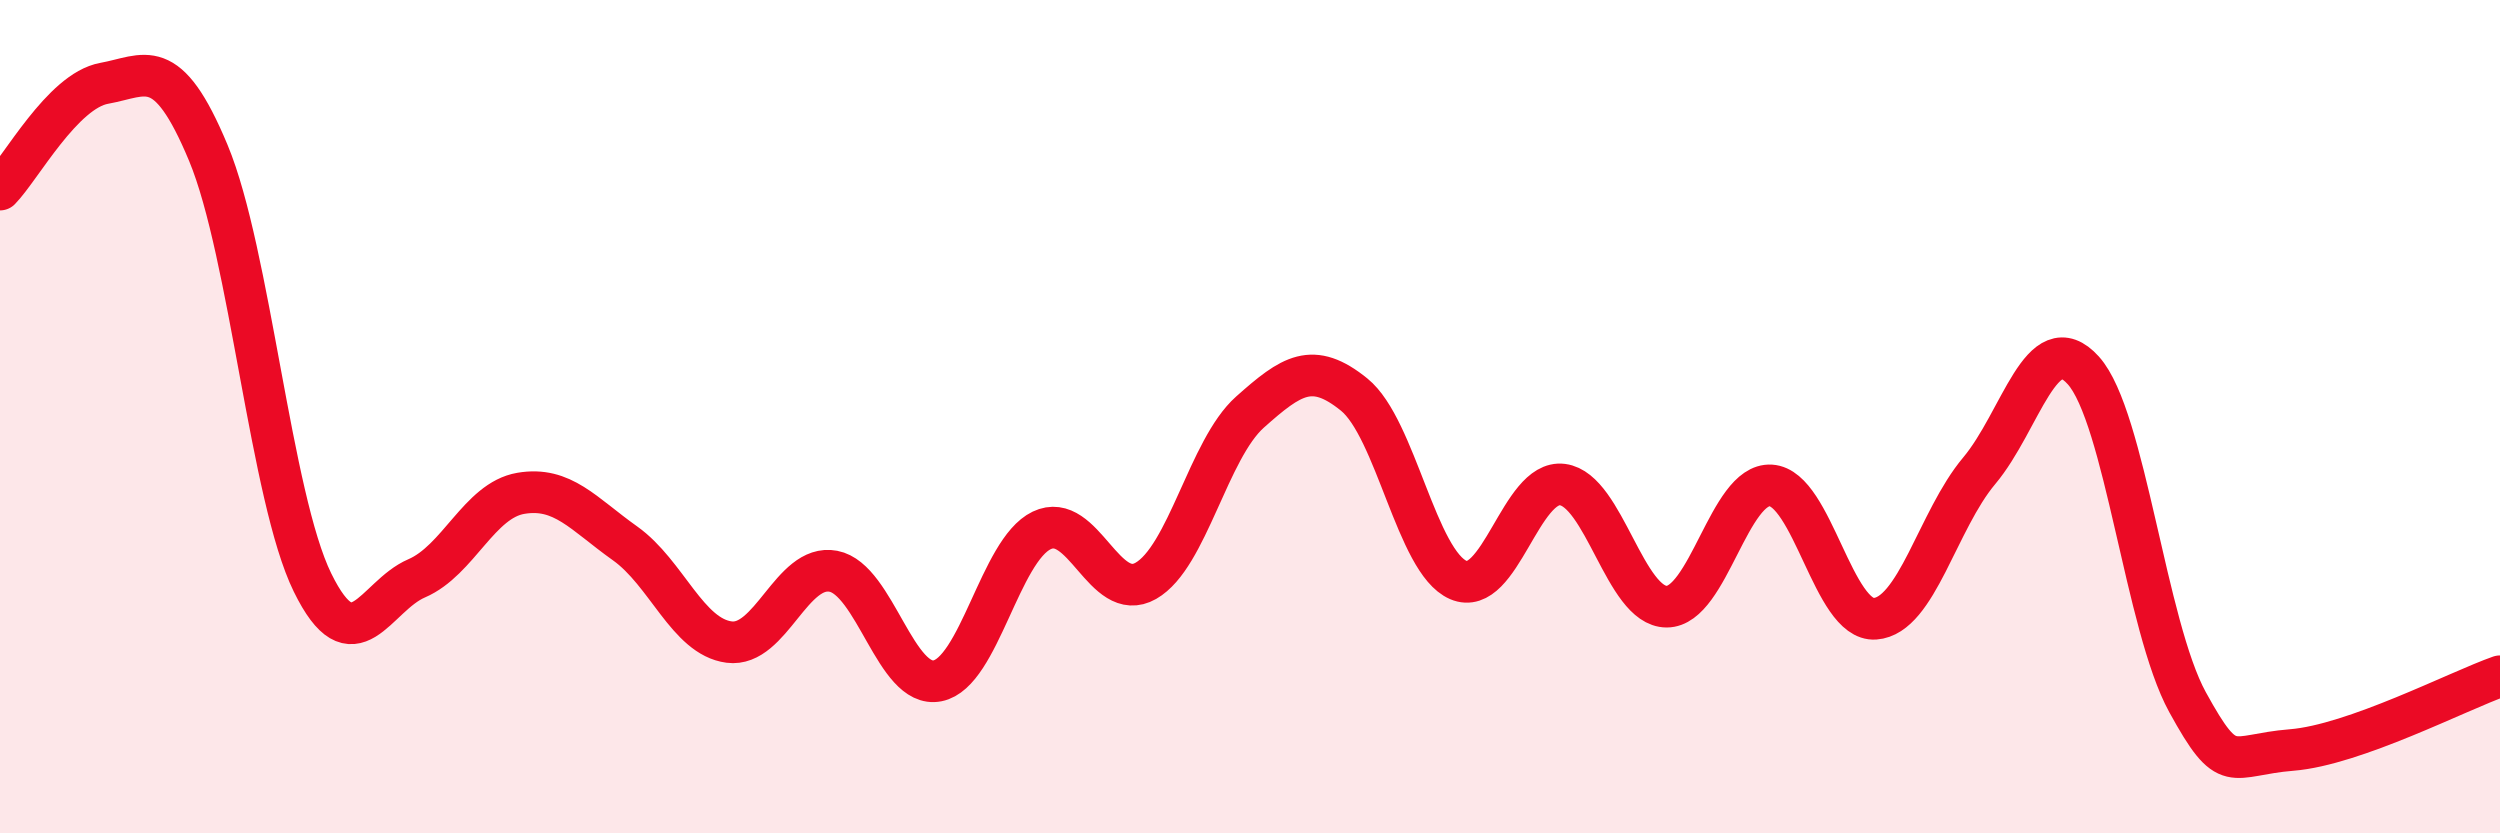
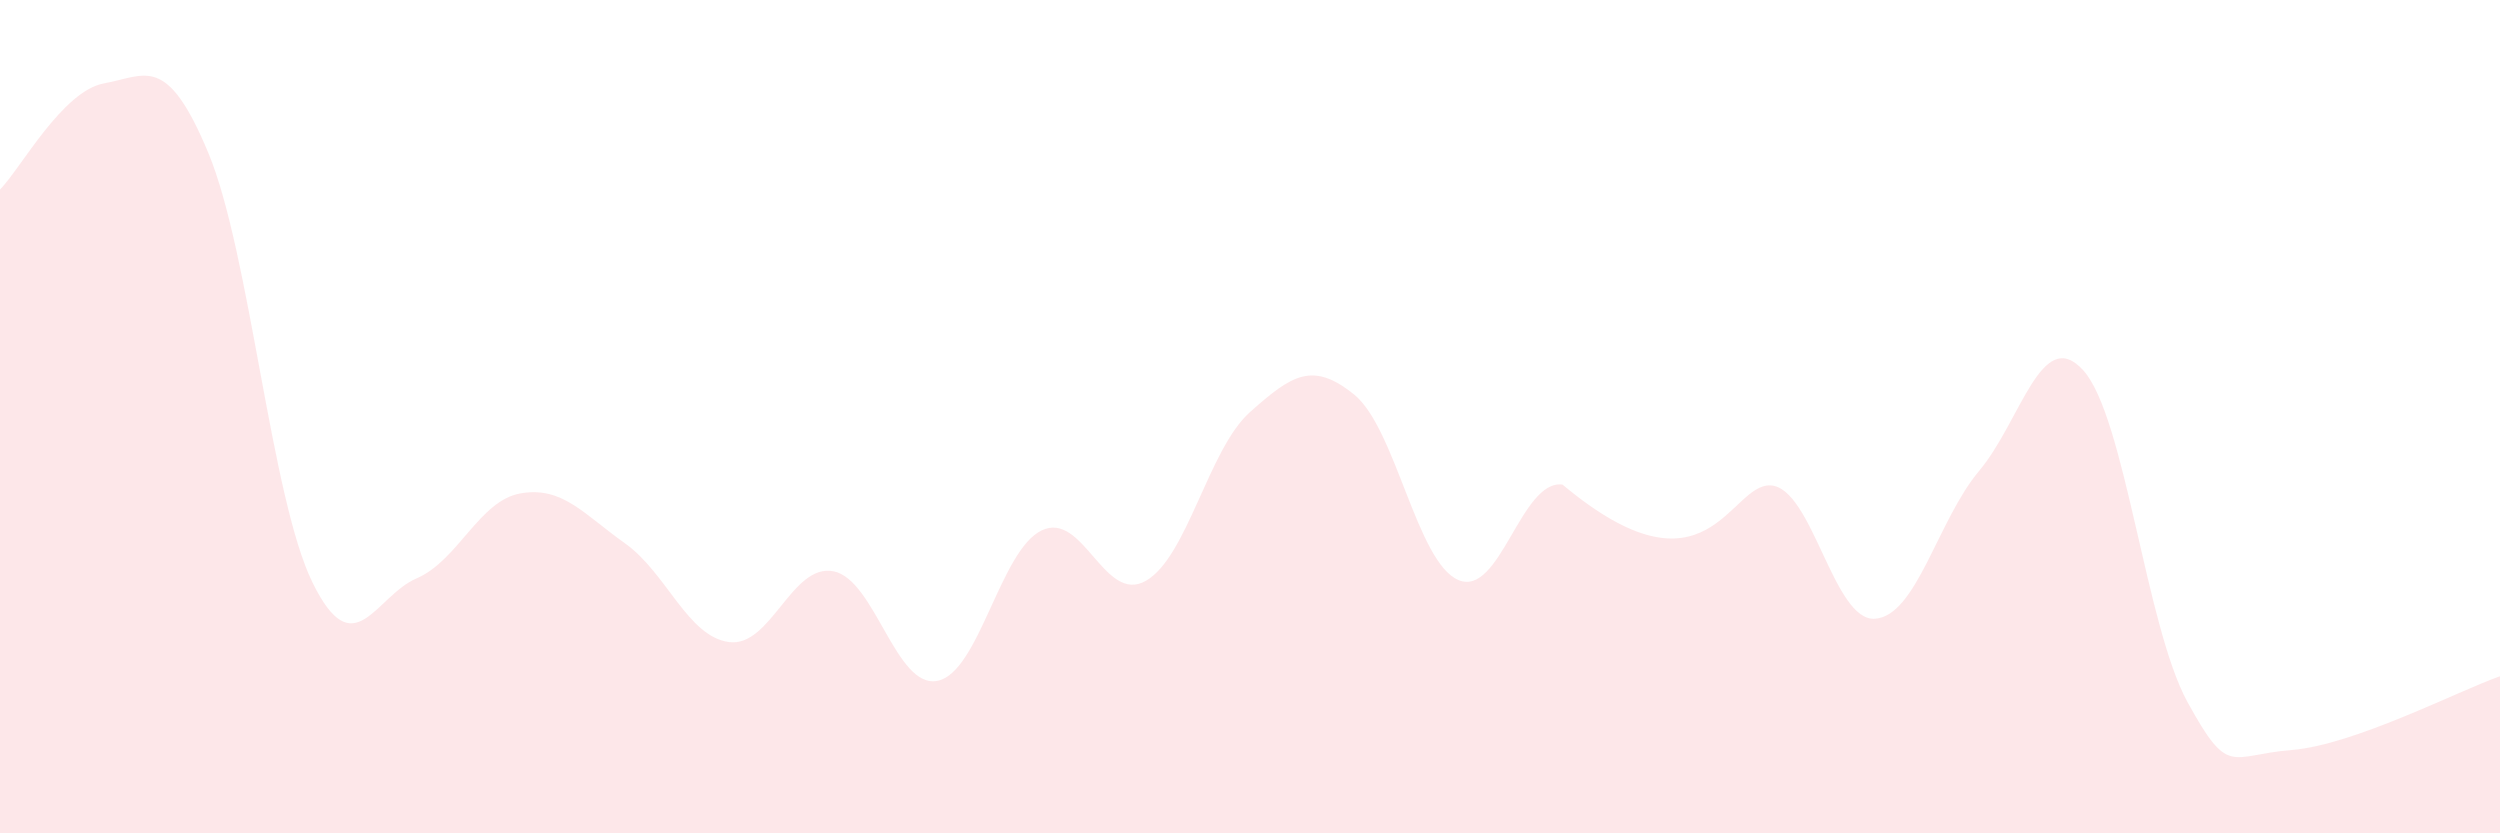
<svg xmlns="http://www.w3.org/2000/svg" width="60" height="20" viewBox="0 0 60 20">
-   <path d="M 0,4.55 C 0.5,4.04 1.5,2.18 2.5,2 C 3.5,1.82 4,1.27 5,3.67 C 6,6.07 6.5,11.94 7.5,13.98 C 8.5,16.02 9,14.31 10,13.88 C 11,13.45 11.5,12.01 12.5,11.84 C 13.5,11.67 14,12.33 15,13.04 C 16,13.75 16.5,15.28 17.5,15.41 C 18.5,15.54 19,13.52 20,13.71 C 21,13.9 21.5,16.54 22.5,16.34 C 23.5,16.14 24,13.21 25,12.73 C 26,12.25 26.5,14.51 27.5,13.94 C 28.5,13.37 29,10.78 30,9.89 C 31,9 31.5,8.66 32.5,9.47 C 33.5,10.28 34,13.49 35,13.92 C 36,14.35 36.5,11.5 37.5,11.63 C 38.5,11.76 39,14.56 40,14.56 C 41,14.56 41.5,11.59 42.5,11.65 C 43.5,11.71 44,14.92 45,14.85 C 46,14.78 46.5,12.49 47.5,11.3 C 48.5,10.11 49,7.78 50,8.89 C 51,10 51.5,15.03 52.5,16.85 C 53.5,18.67 53.5,18.12 55,18 C 56.5,17.88 59,16.58 60,16.23L60 20L0 20Z" fill="#EB0A25" opacity="0.1" stroke-linecap="round" stroke-linejoin="round" />
-   <path d="M 0,4.55 C 0.5,4.04 1.5,2.18 2.5,2 C 3.5,1.82 4,1.27 5,3.67 C 6,6.07 6.5,11.94 7.5,13.98 C 8.5,16.02 9,14.31 10,13.88 C 11,13.45 11.5,12.01 12.5,11.84 C 13.5,11.67 14,12.33 15,13.04 C 16,13.75 16.5,15.28 17.5,15.41 C 18.5,15.54 19,13.52 20,13.71 C 21,13.9 21.5,16.54 22.5,16.34 C 23.5,16.14 24,13.21 25,12.73 C 26,12.25 26.5,14.51 27.5,13.94 C 28.5,13.37 29,10.78 30,9.89 C 31,9 31.5,8.66 32.5,9.47 C 33.5,10.28 34,13.49 35,13.92 C 36,14.35 36.5,11.5 37.5,11.63 C 38.5,11.76 39,14.56 40,14.56 C 41,14.56 41.5,11.59 42.5,11.65 C 43.5,11.71 44,14.92 45,14.85 C 46,14.78 46.5,12.49 47.5,11.3 C 48.5,10.11 49,7.78 50,8.89 C 51,10 51.5,15.03 52.5,16.85 C 53.5,18.67 53.5,18.12 55,18 C 56.5,17.88 59,16.58 60,16.23" stroke="#EB0A25" stroke-width="1" fill="none" stroke-linecap="round" stroke-linejoin="round" />
+   <path d="M 0,4.55 C 0.5,4.04 1.5,2.18 2.5,2 C 3.5,1.82 4,1.27 5,3.67 C 6,6.07 6.5,11.94 7.5,13.98 C 8.5,16.02 9,14.31 10,13.88 C 11,13.45 11.5,12.01 12.5,11.84 C 13.5,11.67 14,12.33 15,13.04 C 16,13.75 16.5,15.28 17.5,15.41 C 18.5,15.54 19,13.52 20,13.71 C 21,13.9 21.5,16.54 22.5,16.34 C 23.5,16.14 24,13.21 25,12.73 C 26,12.25 26.5,14.51 27.5,13.94 C 28.5,13.37 29,10.78 30,9.89 C 31,9 31.5,8.66 32.5,9.47 C 33.5,10.28 34,13.49 35,13.92 C 36,14.35 36.5,11.5 37.5,11.63 C 41,14.56 41.5,11.59 42.5,11.65 C 43.5,11.71 44,14.92 45,14.85 C 46,14.78 46.5,12.49 47.5,11.3 C 48.5,10.11 49,7.78 50,8.89 C 51,10 51.5,15.03 52.5,16.85 C 53.5,18.67 53.5,18.12 55,18 C 56.5,17.88 59,16.58 60,16.23L60 20L0 20Z" fill="#EB0A25" opacity="0.1" stroke-linecap="round" stroke-linejoin="round" />
</svg>